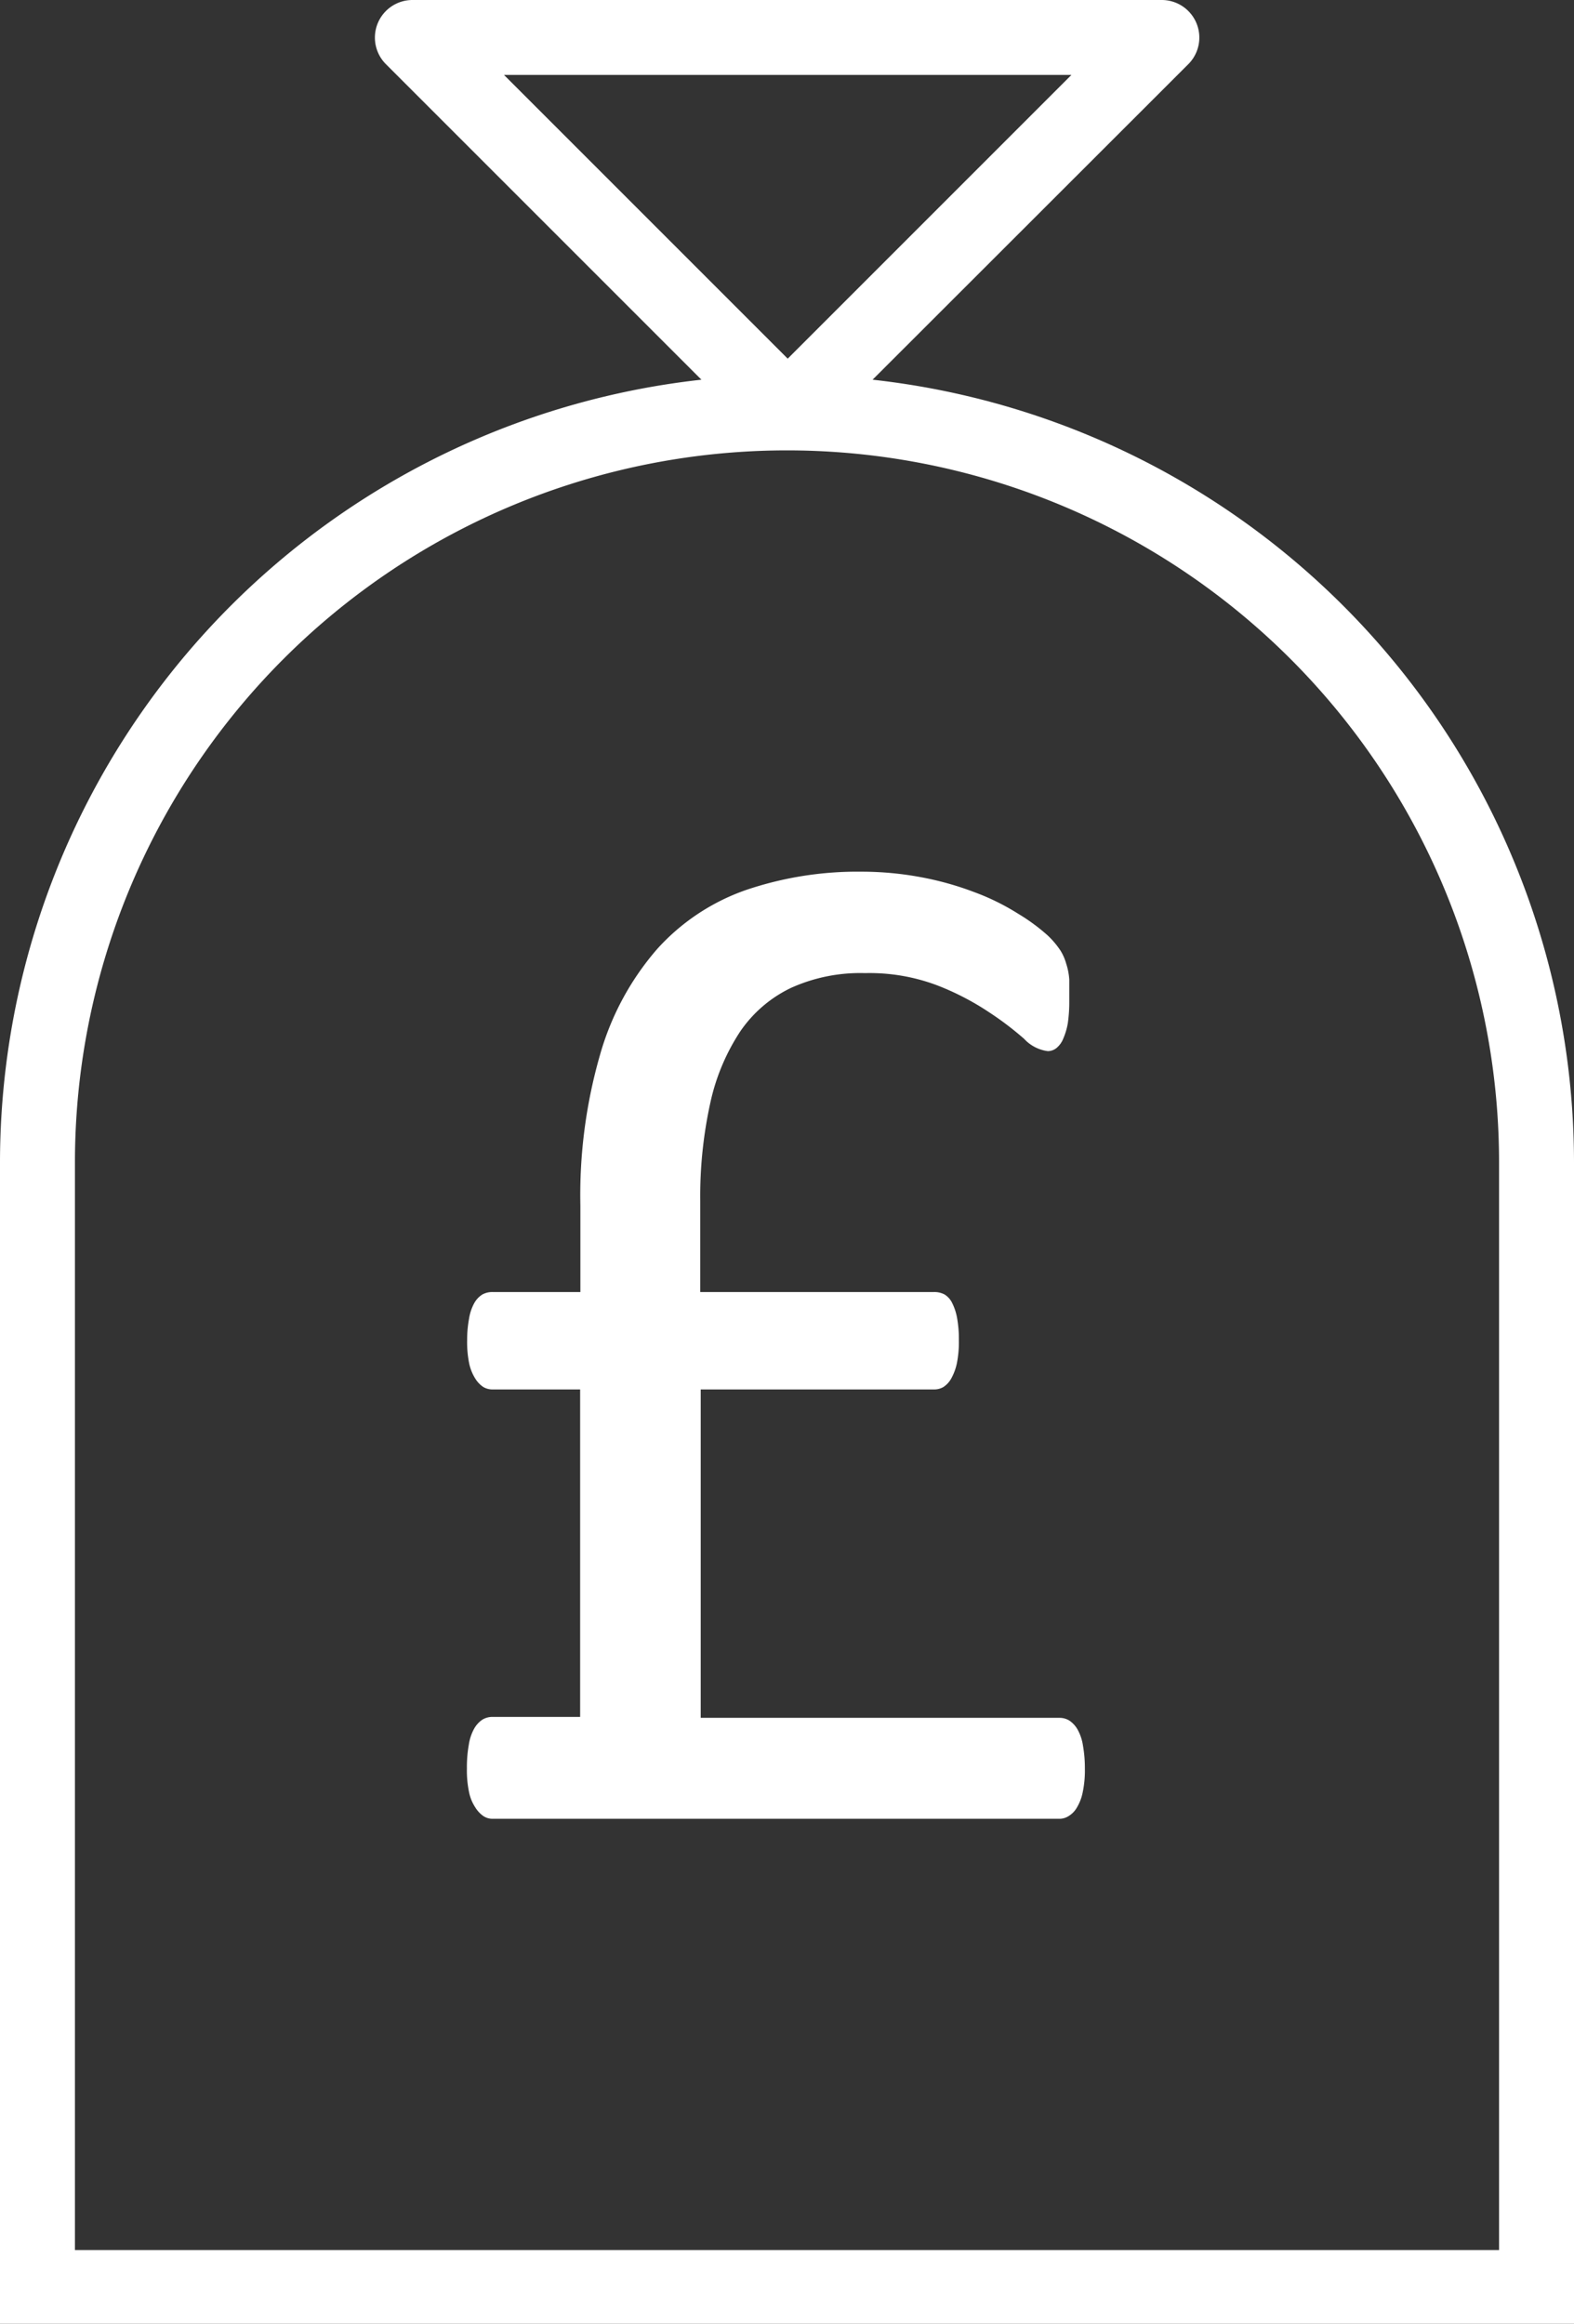
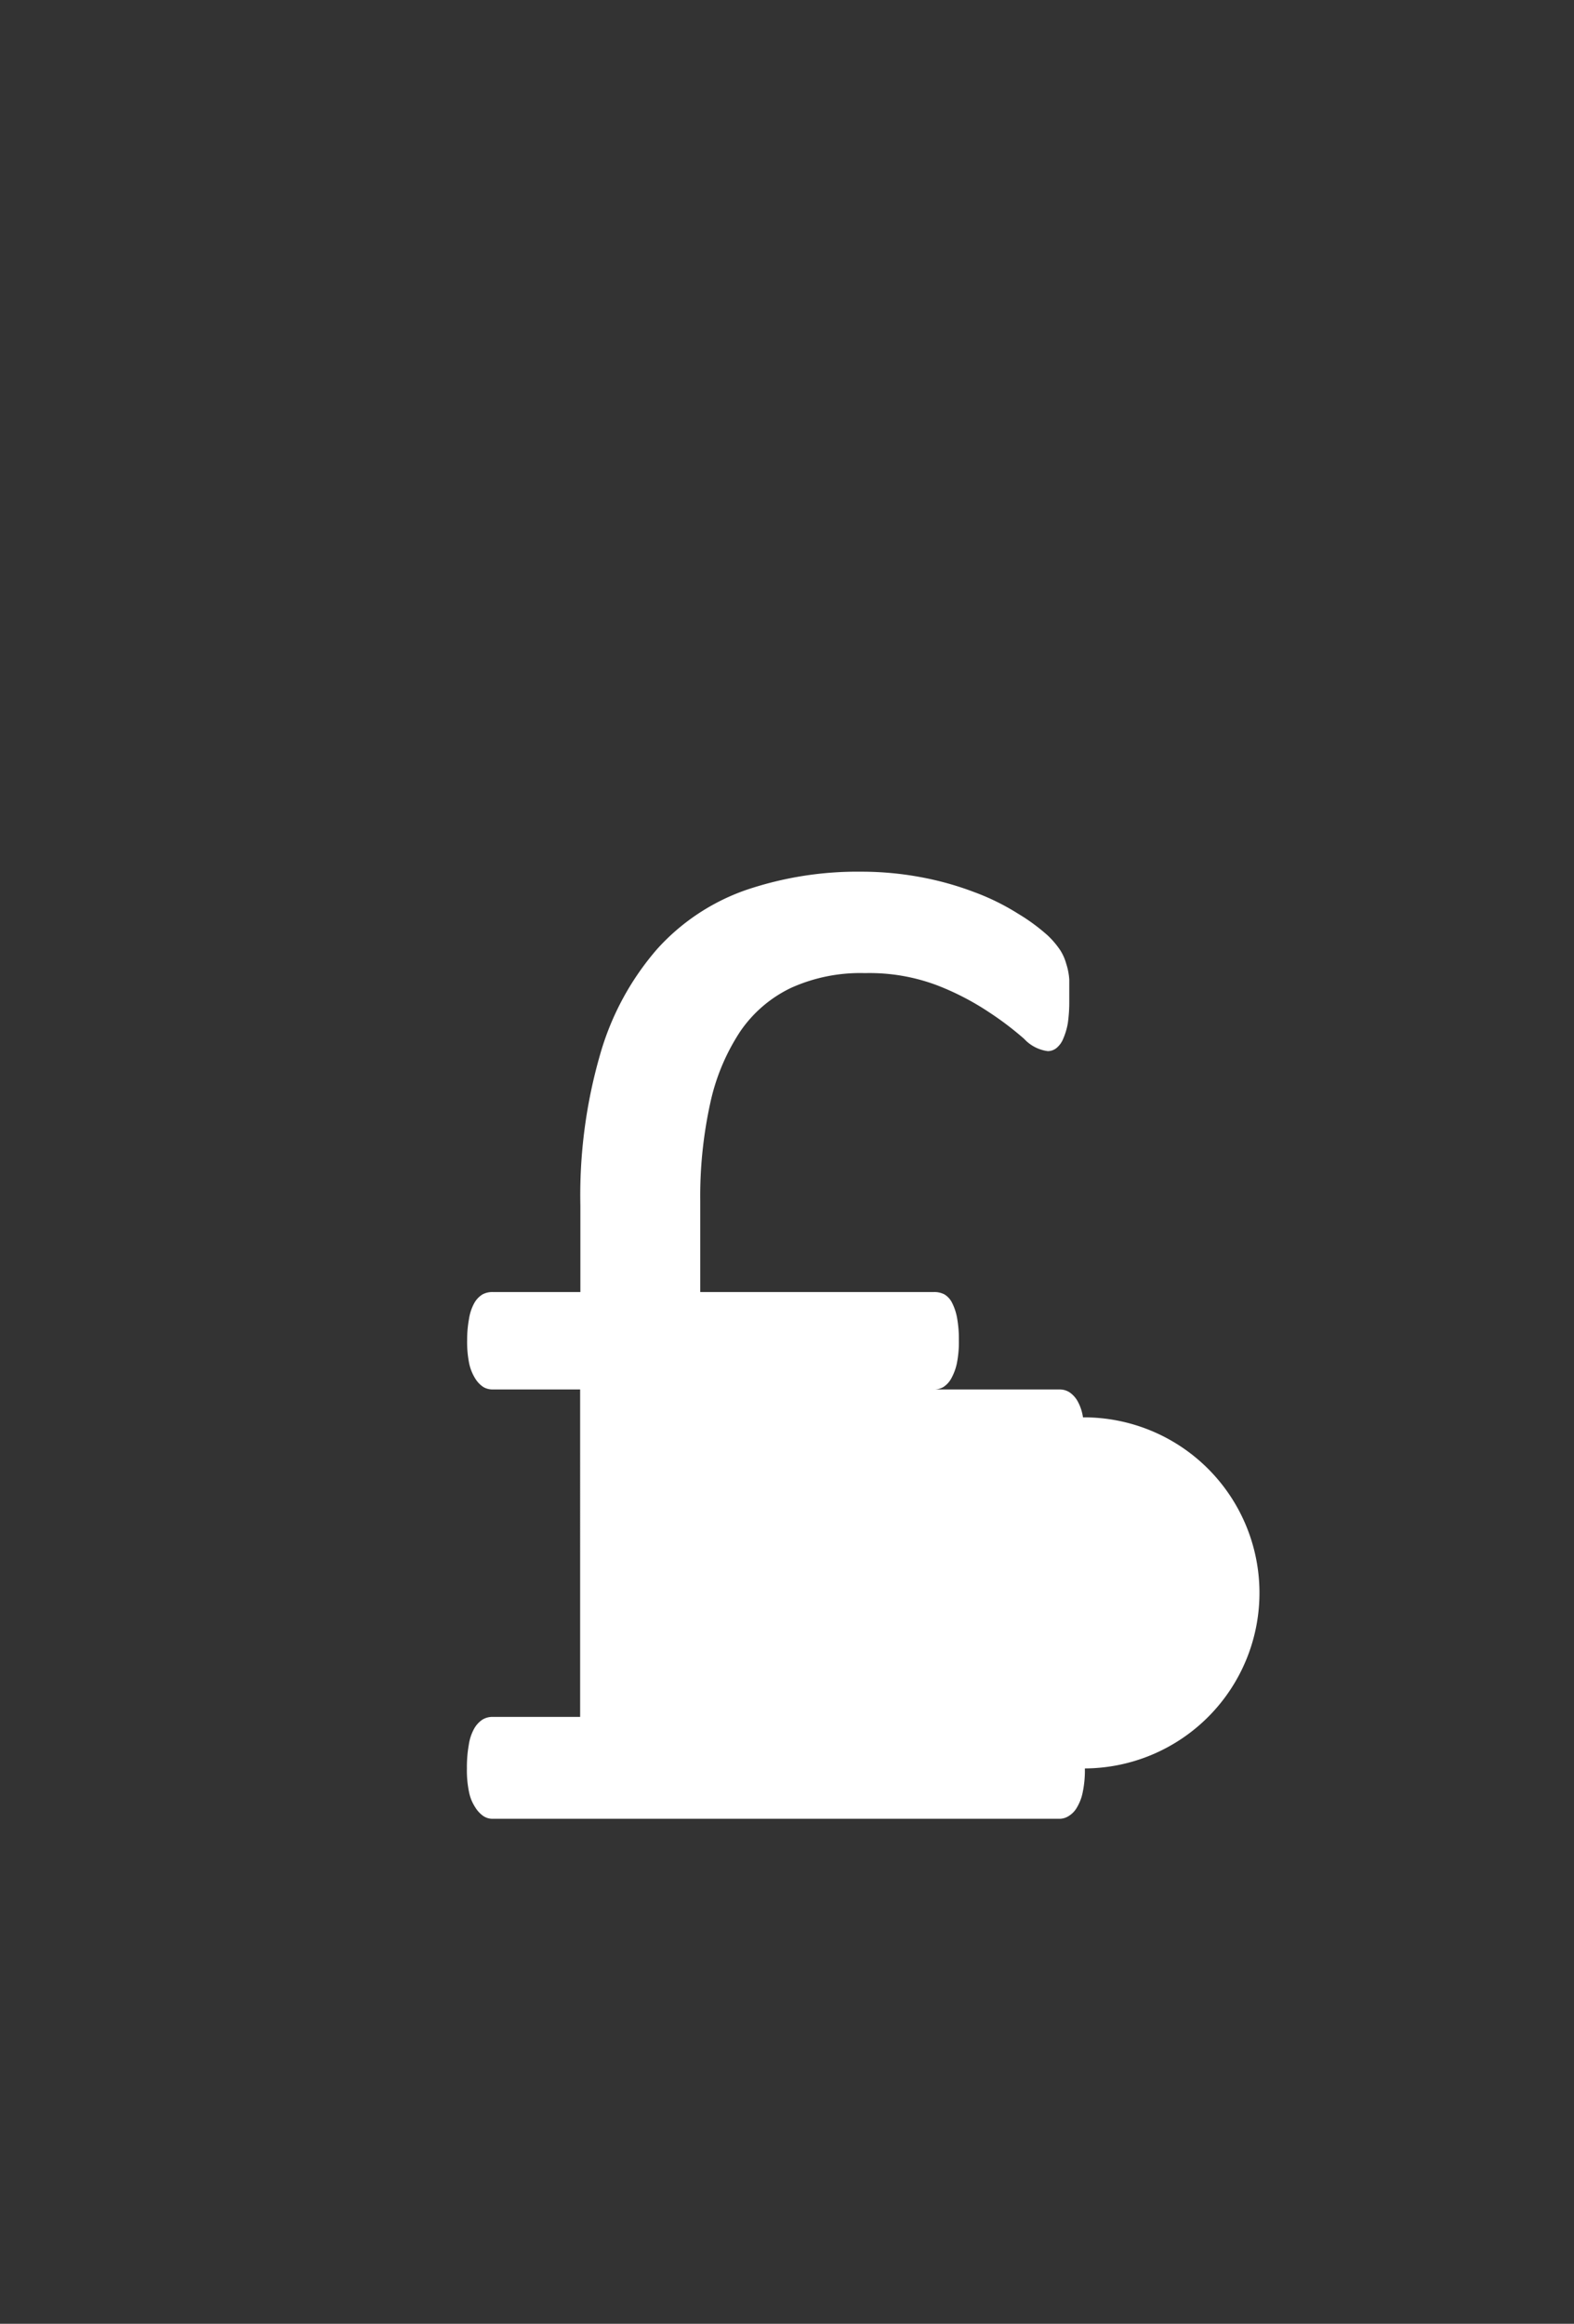
<svg xmlns="http://www.w3.org/2000/svg" viewBox="0 0 66.58 98.29">
  <rect x="0" y="0" width="66.58" height="98.29" fill="#333333" stroke="none" />
  <defs>
    <style>.b4b5c969-681e-4e6e-ba50-e122e07f0197{fill:#fff;}</style>
  </defs>
  <g id="bc55d26b-f743-4c29-910b-e86fa9d4087c" data-name="Layer 2">
    <g id="acbf66df-f653-45f7-bde7-629254812781" data-name="Layer 1">
-       <path class="b4b5c969-681e-4e6e-ba50-e122e07f0197" d="M36.91,16.06,50.27,2.71A1.59,1.59,0,0,0,49.14,0H17.44a1.59,1.59,0,0,0-1.12,2.71L29.67,16.06A33.33,33.33,0,0,0,0,49.14V98.29H66.58V49.14A33.33,33.33,0,0,0,36.91,16.06ZM45.32,3.17l-12,12-12-12Zm18.09,92H3.17v-46a30.12,30.12,0,0,1,60.24,0Z" />
-       <path class="b4b5c969-681e-4e6e-ba50-e122e07f0197" d="M45.89,74.8a4.48,4.48,0,0,1-.09,1,2,2,0,0,1-.24.64,1,1,0,0,1-.35.37.73.73,0,0,1-.38.12h-24a.69.69,0,0,1-.39-.12,1.24,1.24,0,0,1-.34-.37,1.82,1.82,0,0,1-.26-.64,4.48,4.48,0,0,1-.09-1,5.39,5.39,0,0,1,.08-1,2,2,0,0,1,.22-.67,1.12,1.12,0,0,1,.35-.39.8.8,0,0,1,.43-.12h3.71V58.77H20.84a.76.76,0,0,1-.39-.1,1.14,1.14,0,0,1-.34-.35,2,2,0,0,1-.26-.63,4.55,4.55,0,0,1-.09-1,4.89,4.89,0,0,1,.08-.91,2,2,0,0,1,.22-.66,1,1,0,0,1,.35-.37.88.88,0,0,1,.43-.1h3.71V51a21.46,21.46,0,0,1,.85-6.45,11.66,11.66,0,0,1,2.39-4.4,9.08,9.08,0,0,1,3.75-2.5,14.68,14.68,0,0,1,4.92-.78,13.62,13.62,0,0,1,2.48.23,13,13,0,0,1,2.26.63,9.87,9.87,0,0,1,1.87.92,8.16,8.16,0,0,1,1.24.91,3.62,3.62,0,0,1,.55.65,2.13,2.13,0,0,1,.24.55,2.75,2.75,0,0,1,.13.67c0,.25,0,.55,0,.92a6.36,6.36,0,0,1-.06.92,2.82,2.82,0,0,1-.19.65,1,1,0,0,1-.28.4.59.59,0,0,1-.38.14,1.65,1.65,0,0,1-1-.52,13.32,13.32,0,0,0-1.49-1.13,11.34,11.34,0,0,0-2.18-1.13,8.1,8.1,0,0,0-3.06-.52,7.12,7.12,0,0,0-3.12.62,5.44,5.44,0,0,0-2.16,1.85,8.92,8.92,0,0,0-1.26,3,18.41,18.41,0,0,0-.43,4.16v3.86h9.89a.92.92,0,0,1,.44.1.86.86,0,0,1,.33.37,2.33,2.33,0,0,1,.21.66,5,5,0,0,1,.07.91,4.55,4.55,0,0,1-.09,1,2.3,2.3,0,0,1-.24.63,1,1,0,0,1-.33.35.76.76,0,0,1-.39.1H29.64V72.66H44.83a.78.78,0,0,1,.41.12,1.12,1.12,0,0,1,.35.39,2,2,0,0,1,.22.67A5.39,5.39,0,0,1,45.89,74.8Z" />
+       <path class="b4b5c969-681e-4e6e-ba50-e122e07f0197" d="M45.89,74.8a4.48,4.48,0,0,1-.09,1,2,2,0,0,1-.24.64,1,1,0,0,1-.35.37.73.73,0,0,1-.38.12h-24a.69.69,0,0,1-.39-.12,1.24,1.24,0,0,1-.34-.37,1.82,1.82,0,0,1-.26-.64,4.48,4.48,0,0,1-.09-1,5.39,5.39,0,0,1,.08-1,2,2,0,0,1,.22-.67,1.12,1.12,0,0,1,.35-.39.8.8,0,0,1,.43-.12h3.71V58.77H20.84a.76.76,0,0,1-.39-.1,1.14,1.14,0,0,1-.34-.35,2,2,0,0,1-.26-.63,4.55,4.55,0,0,1-.09-1,4.89,4.89,0,0,1,.08-.91,2,2,0,0,1,.22-.66,1,1,0,0,1,.35-.37.88.88,0,0,1,.43-.1h3.71V51a21.46,21.46,0,0,1,.85-6.45,11.66,11.66,0,0,1,2.39-4.4,9.08,9.08,0,0,1,3.75-2.5,14.68,14.68,0,0,1,4.92-.78,13.62,13.62,0,0,1,2.48.23,13,13,0,0,1,2.26.63,9.87,9.87,0,0,1,1.87.92,8.16,8.16,0,0,1,1.24.91,3.62,3.62,0,0,1,.55.65,2.13,2.13,0,0,1,.24.55,2.75,2.75,0,0,1,.13.67c0,.25,0,.55,0,.92a6.36,6.36,0,0,1-.06.92,2.82,2.82,0,0,1-.19.65,1,1,0,0,1-.28.4.59.59,0,0,1-.38.14,1.65,1.65,0,0,1-1-.52,13.32,13.32,0,0,0-1.49-1.13,11.34,11.34,0,0,0-2.18-1.13,8.1,8.1,0,0,0-3.06-.52,7.12,7.12,0,0,0-3.12.62,5.44,5.44,0,0,0-2.16,1.85,8.92,8.92,0,0,0-1.26,3,18.41,18.41,0,0,0-.43,4.16v3.86h9.89a.92.92,0,0,1,.44.1.86.86,0,0,1,.33.37,2.33,2.33,0,0,1,.21.66,5,5,0,0,1,.07.91,4.55,4.55,0,0,1-.09,1,2.3,2.3,0,0,1-.24.63,1,1,0,0,1-.33.35.76.76,0,0,1-.39.1H29.64H44.83a.78.78,0,0,1,.41.12,1.12,1.12,0,0,1,.35.39,2,2,0,0,1,.22.67A5.39,5.39,0,0,1,45.89,74.8Z" />
    </g>
  </g>
</svg>